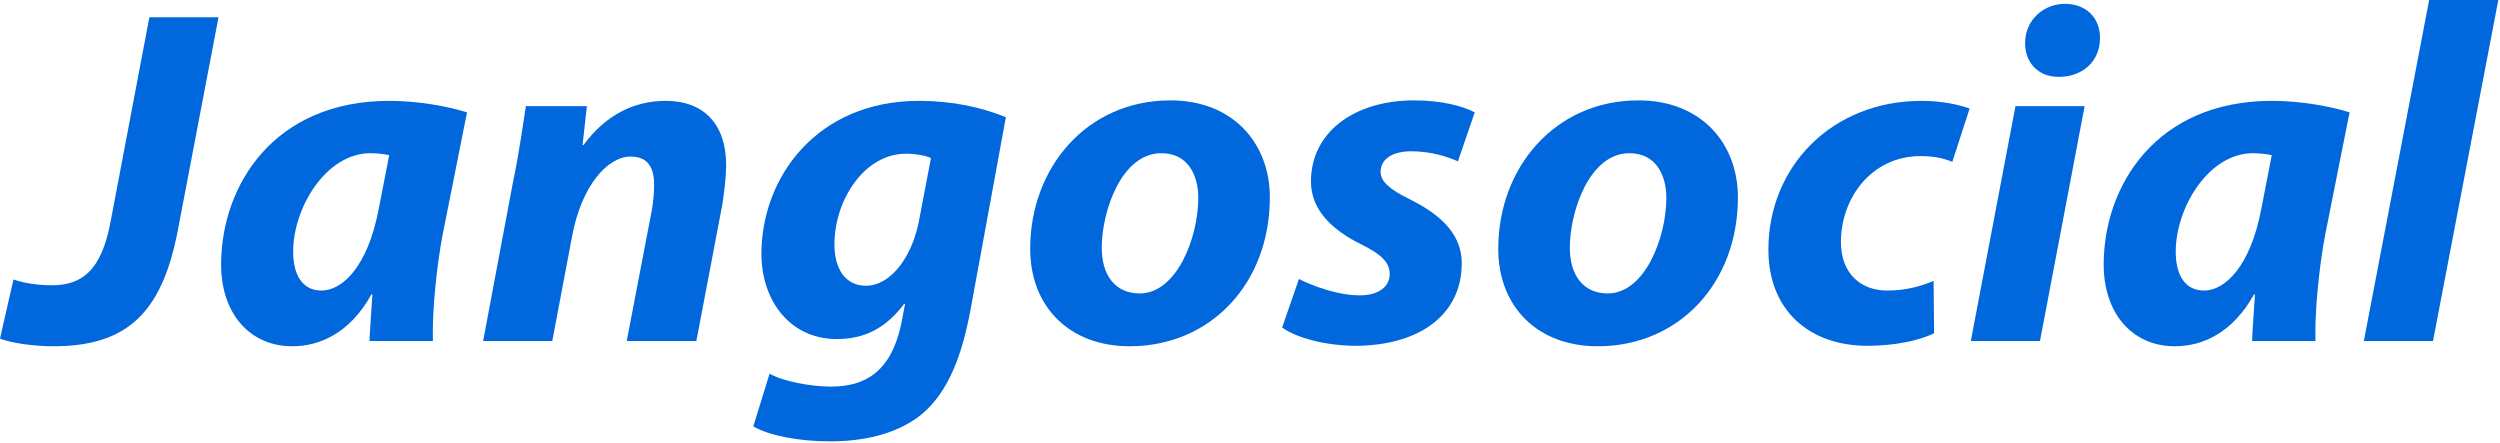
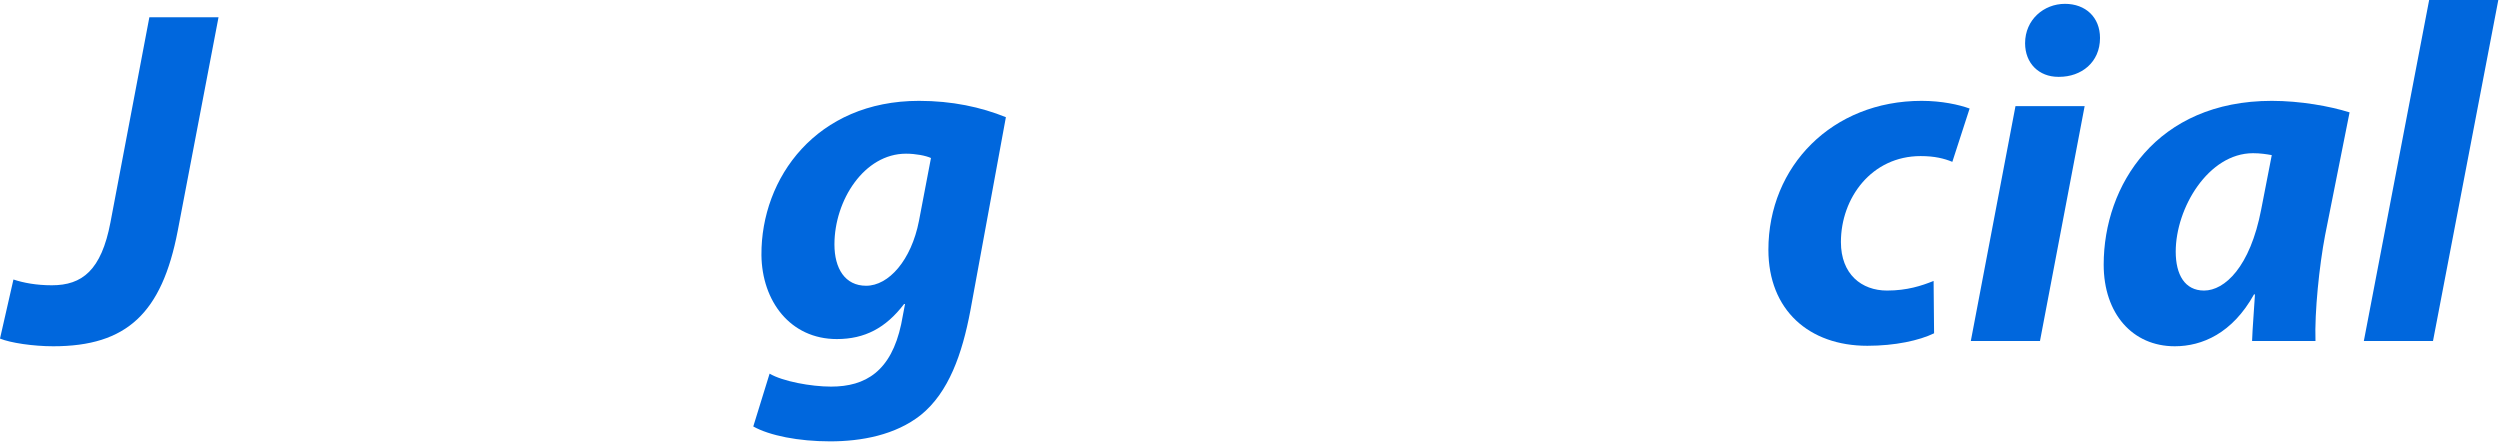
<svg xmlns="http://www.w3.org/2000/svg" width="937" height="166" viewBox="0 0 937 166" fill="none">
  <g clip-path="url(#clip0_2260_694)">
    <path d="M41.4 83.34L55.98 6.48H81.9L66.6 86.58C60.66 117.36 47.52 129.78 19.98 129.78C12.42 129.78 3.96 128.52 0 126.9L5.04 104.76C8.82 106.02 13.68 106.92 19.44 106.92C30.78 106.92 37.98 101.34 41.4 83.34Z" fill="#0067DD" />
-     <path d="M162.255 127.8H138.495C138.675 122.58 139.215 116.64 139.575 110.34H139.215C131.115 124.92 119.775 129.78 109.515 129.78C93.674 129.78 82.874 117.54 82.874 99.18C82.874 69.48 102.675 37.8 145.875 37.8C156.495 37.8 167.655 39.78 175.035 42.12L165.855 88.2C163.695 99.54 161.895 116.82 162.255 127.8ZM141.915 78.48L145.875 58.14C143.895 57.78 141.555 57.42 138.855 57.42C122.115 57.42 109.875 77.94 109.875 94.32C109.875 102.96 113.295 108.9 120.495 108.9C128.235 108.9 137.775 100.08 141.915 78.48Z" fill="#0067DD" />
-     <path d="M207.001 127.8H181.081L192.241 68.4C194.581 57.24 195.841 47.7 197.101 39.78H219.961L218.341 54.36H218.701C226.981 43.02 237.781 37.8 249.481 37.8C263.881 37.8 272.161 46.62 272.161 61.92C272.161 65.88 271.441 72.36 270.721 76.68L261.001 127.8H234.901L244.261 79.02C244.801 75.96 245.161 72.54 245.161 69.3C245.161 63 243.001 58.68 236.341 58.68C227.881 58.68 217.981 69.3 214.381 88.74L207.001 127.8Z" fill="#0067DD" />
    <path d="M282.327 159.84L288.447 140.04C293.307 142.92 303.927 144.9 311.487 144.9C324.447 144.9 333.987 139.14 337.767 121.5L339.207 113.94H338.847C332.007 122.94 324.087 127.08 313.647 127.08C296.187 127.08 285.567 112.86 285.387 95.58C285.207 66.6 306.087 37.8 344.427 37.8C356.847 37.8 367.647 40.14 377.007 43.92L363.687 116.46C360.627 132.66 355.587 147.06 345.147 155.52C335.607 163.08 322.827 165.42 311.127 165.42C299.247 165.42 288.447 163.26 282.327 159.84ZM344.427 82.8L348.927 59.22C346.947 58.32 343.167 57.6 339.567 57.6C323.907 57.6 312.747 75.06 312.747 91.62C312.747 100.62 316.707 107.1 324.627 107.1C333.087 107.1 341.547 97.56 344.427 82.8Z" fill="#0067DD" />
-     <path d="M438.678 37.62C462.258 37.62 475.938 53.82 475.938 73.98C475.938 106.2 453.798 129.78 423.378 129.78C401.058 129.78 386.118 115.2 386.118 93.24C386.118 62.82 407.358 37.62 438.678 37.62ZM435.258 57.42C420.318 57.42 412.938 79.2 412.938 92.88C412.938 103.14 417.978 109.98 427.158 109.98C441.018 109.98 449.118 89.1 449.118 74.16C449.118 66.06 445.518 57.42 435.258 57.42Z" fill="#0067DD" />
-     <path d="M480.545 122.76L486.845 104.58C491.885 107.1 501.245 110.7 509.705 110.7C517.085 110.7 520.865 107.1 520.865 102.78C520.865 98.46 517.985 95.4 509.885 91.44C499.805 86.4 491.345 79.02 491.345 68.04C491.345 49.68 507.365 37.62 530.045 37.62C540.305 37.62 548.405 39.78 552.725 42.12L546.425 60.48C542.825 58.86 536.525 56.7 528.965 56.7C521.945 56.7 517.445 59.58 517.445 64.44C517.445 68.04 521.045 71.1 528.065 74.52C537.785 79.38 547.865 86.4 547.865 98.64C547.865 118.8 530.765 129.78 507.365 129.6C496.205 129.42 485.765 126.54 480.545 122.76Z" fill="#0067DD" />
-     <path d="M614.108 37.62C637.688 37.62 651.368 53.82 651.368 73.98C651.368 106.2 629.228 129.78 598.808 129.78C576.488 129.78 561.548 115.2 561.548 93.24C561.548 62.82 582.788 37.62 614.108 37.62ZM610.688 57.42C595.748 57.42 588.368 79.2 588.368 92.88C588.368 103.14 593.408 109.98 602.588 109.98C616.448 109.98 624.548 89.1 624.548 74.16C624.548 66.06 620.948 57.42 610.688 57.42Z" fill="#0067DD" />
    <path d="M724.714 105.3L724.894 124.92C719.314 127.62 710.314 129.6 699.874 129.6C678.094 129.6 662.794 116.28 662.794 93.6C662.794 62.28 686.734 37.8 720.214 37.8C727.774 37.8 734.254 39.24 738.214 40.68L731.734 60.66C728.674 59.4 725.074 58.5 719.854 58.5C701.494 58.5 689.974 74.16 689.974 90.72C689.974 102.78 697.714 108.9 707.254 108.9C714.814 108.9 720.214 107.1 724.714 105.3Z" fill="#0067DD" />
    <path d="M764.584 127.8H738.664L755.404 39.78H781.324L764.584 127.8ZM771.784 28.8H771.424C764.224 28.8 759.004 23.76 759.004 16.2C759.004 7.38 766.024 1.44 773.944 1.44C781.684 1.44 787.084 6.48 787.084 14.22C787.084 23.4 780.064 28.8 771.784 28.8Z" fill="#0067DD" />
    <path d="M867.84 127.8H844.08C844.26 122.58 844.8 116.64 845.16 110.34H844.8C836.7 124.92 825.36 129.78 815.1 129.78C799.26 129.78 788.46 117.54 788.46 99.18C788.46 69.48 808.26 37.8 851.46 37.8C862.08 37.8 873.24 39.78 880.62 42.12L871.44 88.2C869.28 99.54 867.48 116.82 867.84 127.8ZM847.5 78.48L851.46 58.14C849.48 57.78 847.14 57.42 844.44 57.42C827.7 57.42 815.46 77.94 815.46 94.32C815.46 102.96 818.88 108.9 826.08 108.9C833.82 108.9 843.36 100.08 847.5 78.48Z" fill="#0067DD" />
    <path d="M911.888 127.8H885.968L910.448 0H936.368L911.888 127.8Z" fill="#0067DD" />
  </g>
  <defs>
    <clipPath id="clip0_2260_694">
      <rect width="937" height="166" fill="white" />
    </clipPath>
  </defs>
</svg>